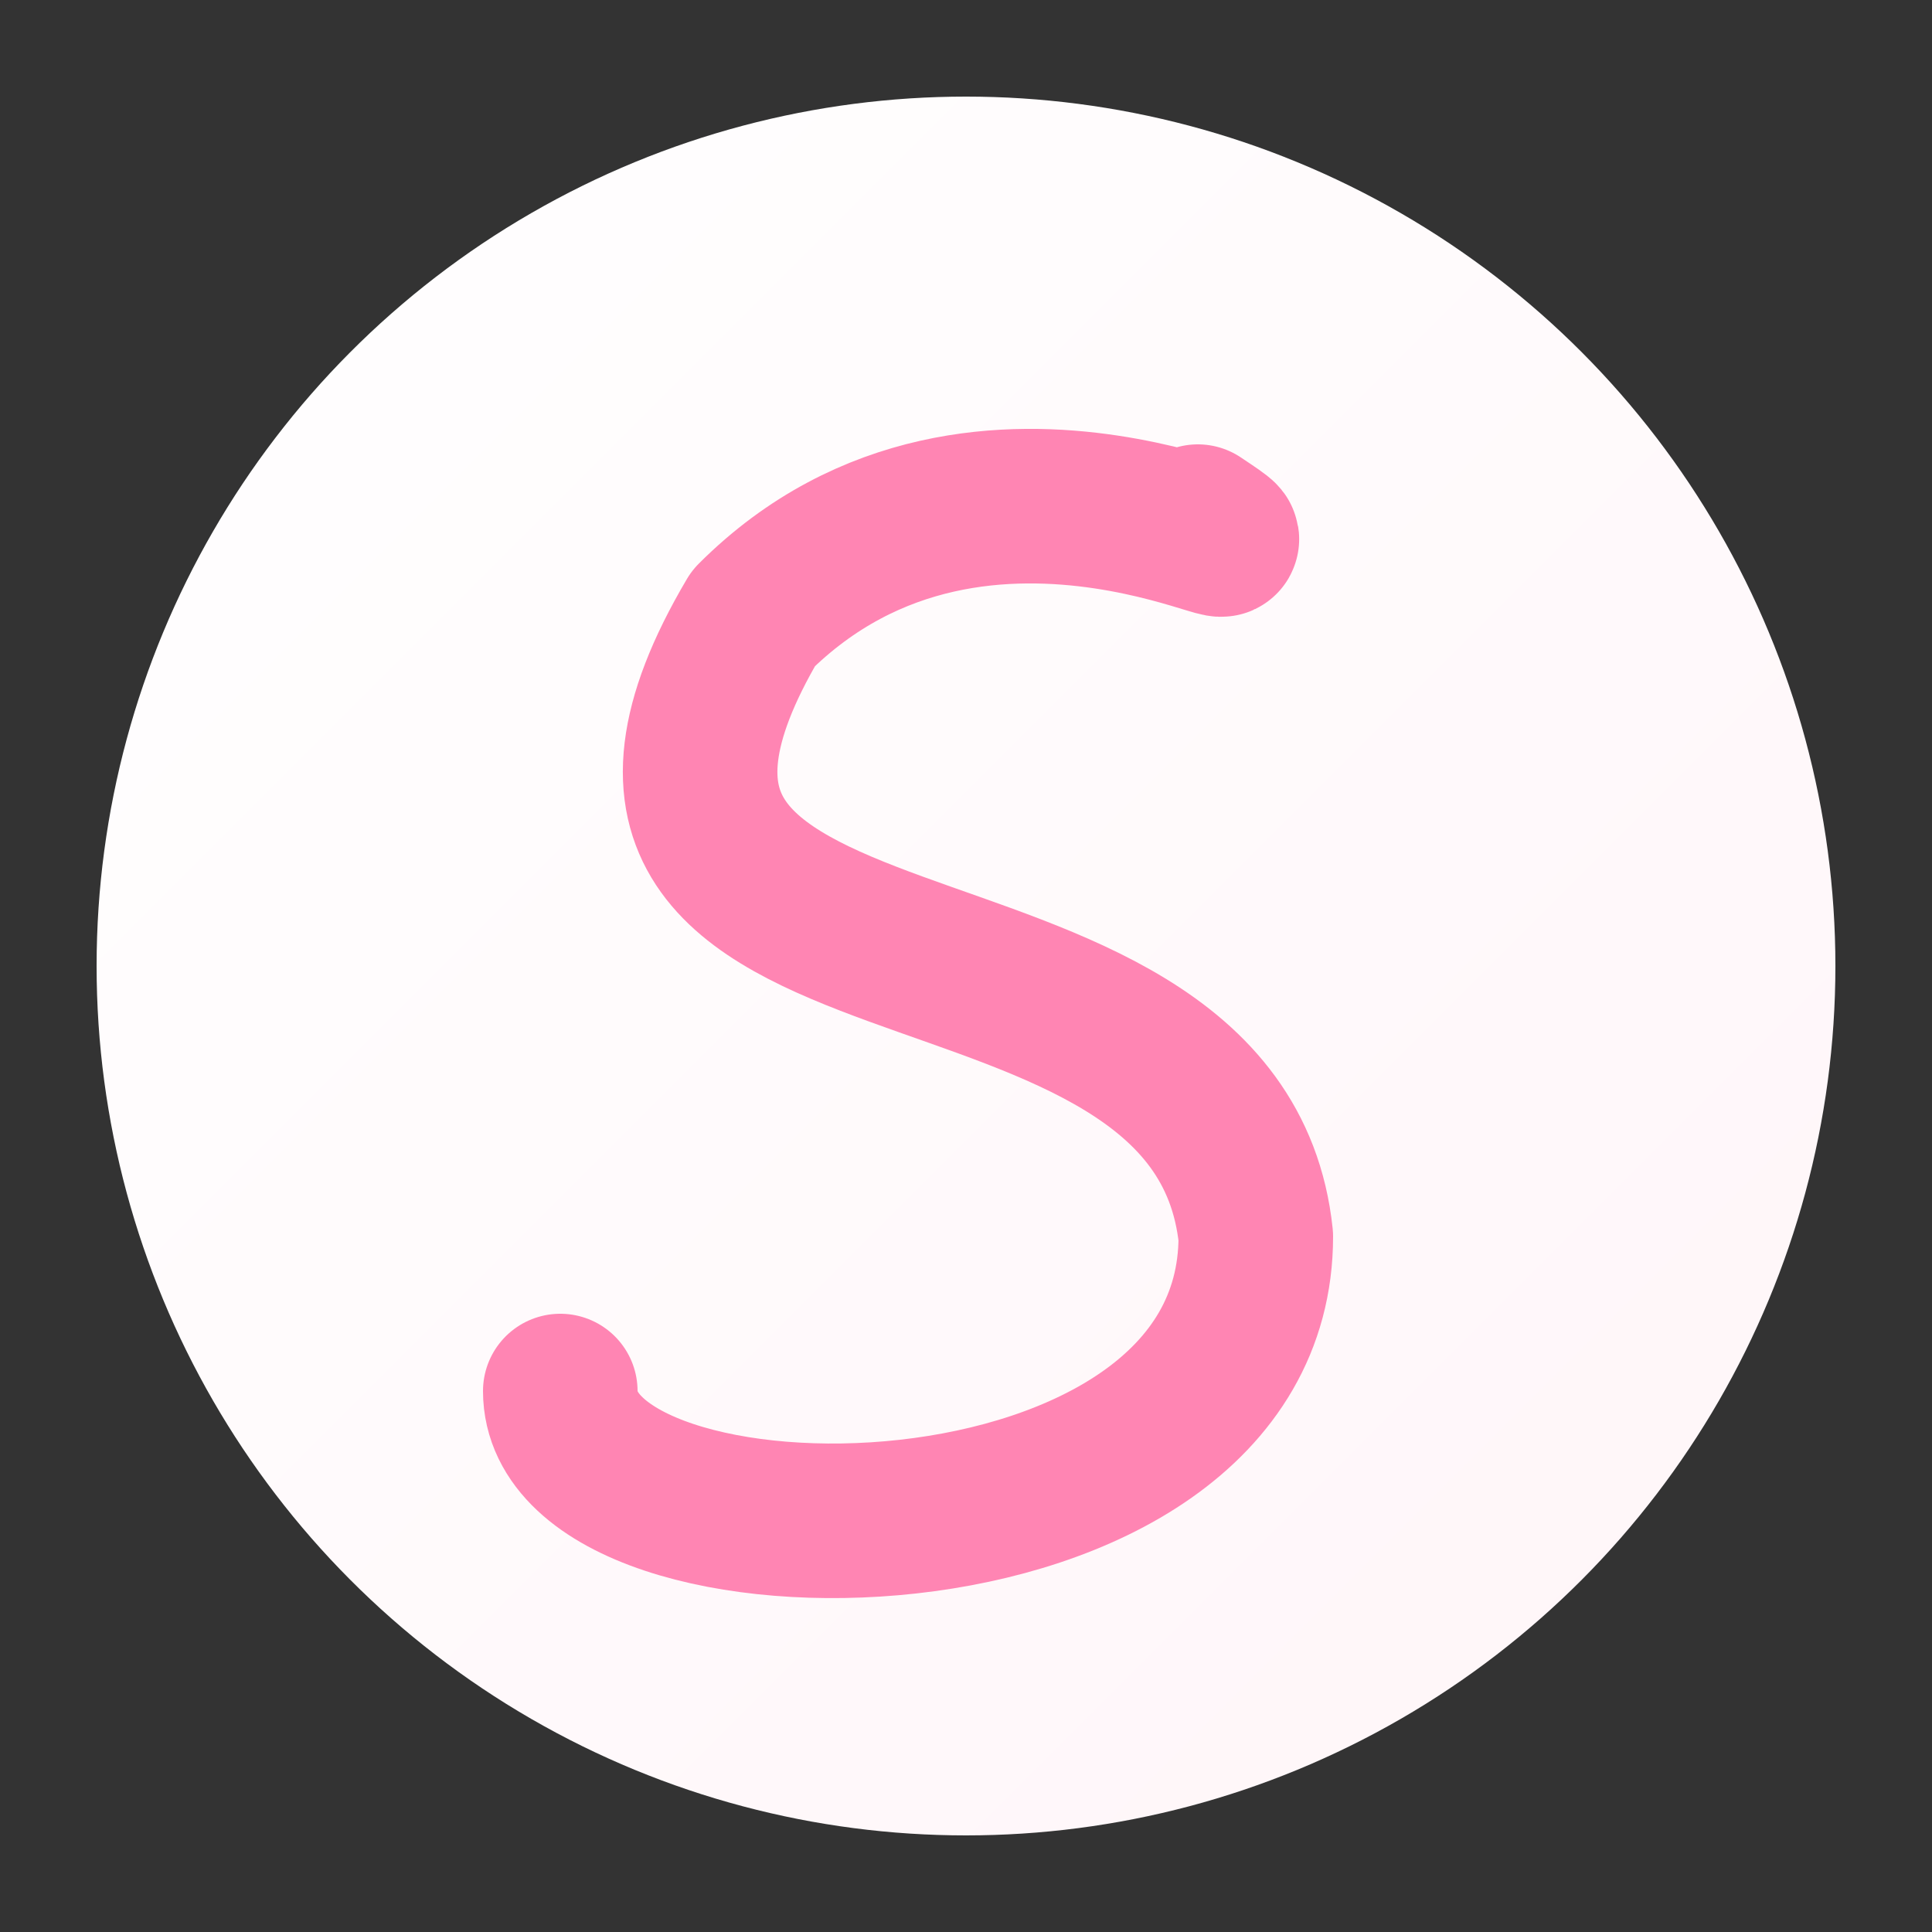
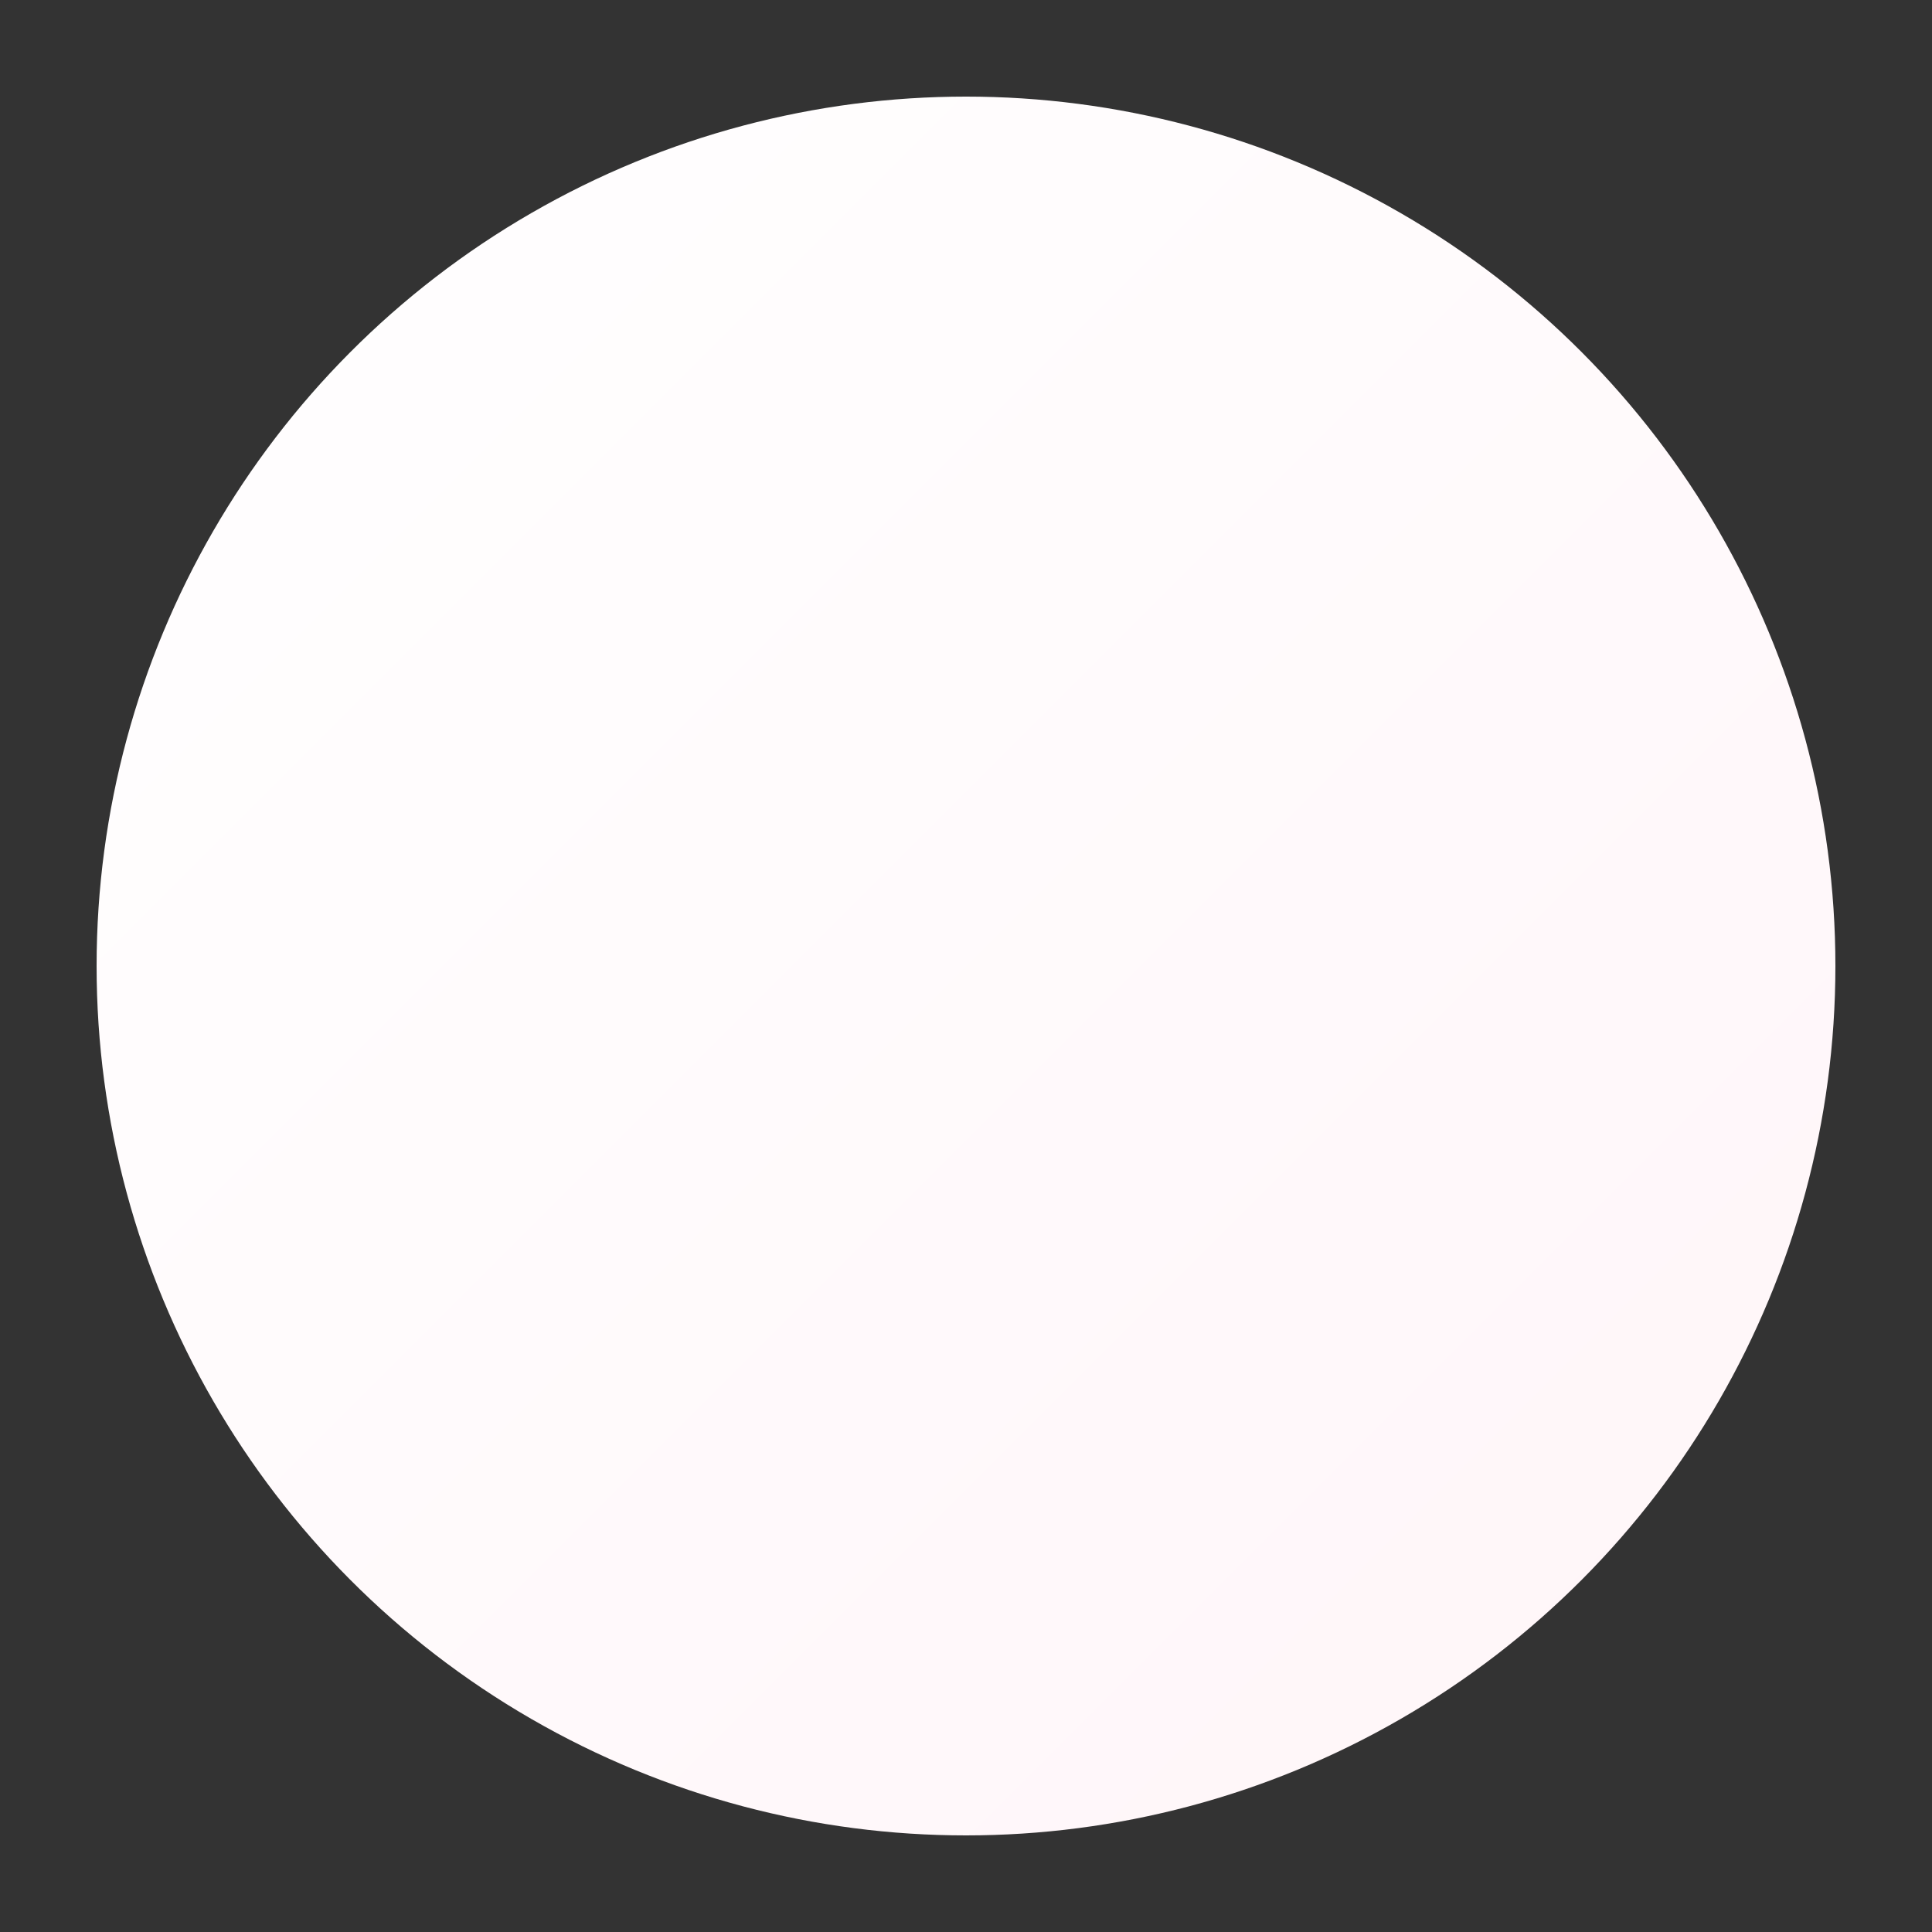
<svg xmlns="http://www.w3.org/2000/svg" viewBox="0 0 100 100">
  <rect x="0" y="0" width="100" height="100" fill="#333333" stroke="none" />
  <defs>
    <linearGradient id="bgGradient" x1="0%" y1="0%" x2="100%" y2="100%">
      <stop offset="0%" stop-color="#ffffff" />
      <stop offset="100%" stop-color="#fff5f8" />
    </linearGradient>
  </defs>
  <circle cx="50" cy="50" r="45" fill="url(#bgGradient)" />
-   <path d="M62,27            C68,31 51,20 39,32            C26,54 63,45 65,64            C65,82 29,82 29,72" stroke="#FF85B3" stroke-width="8" stroke-linecap="round" stroke-linejoin="round" fill="none" />
</svg>